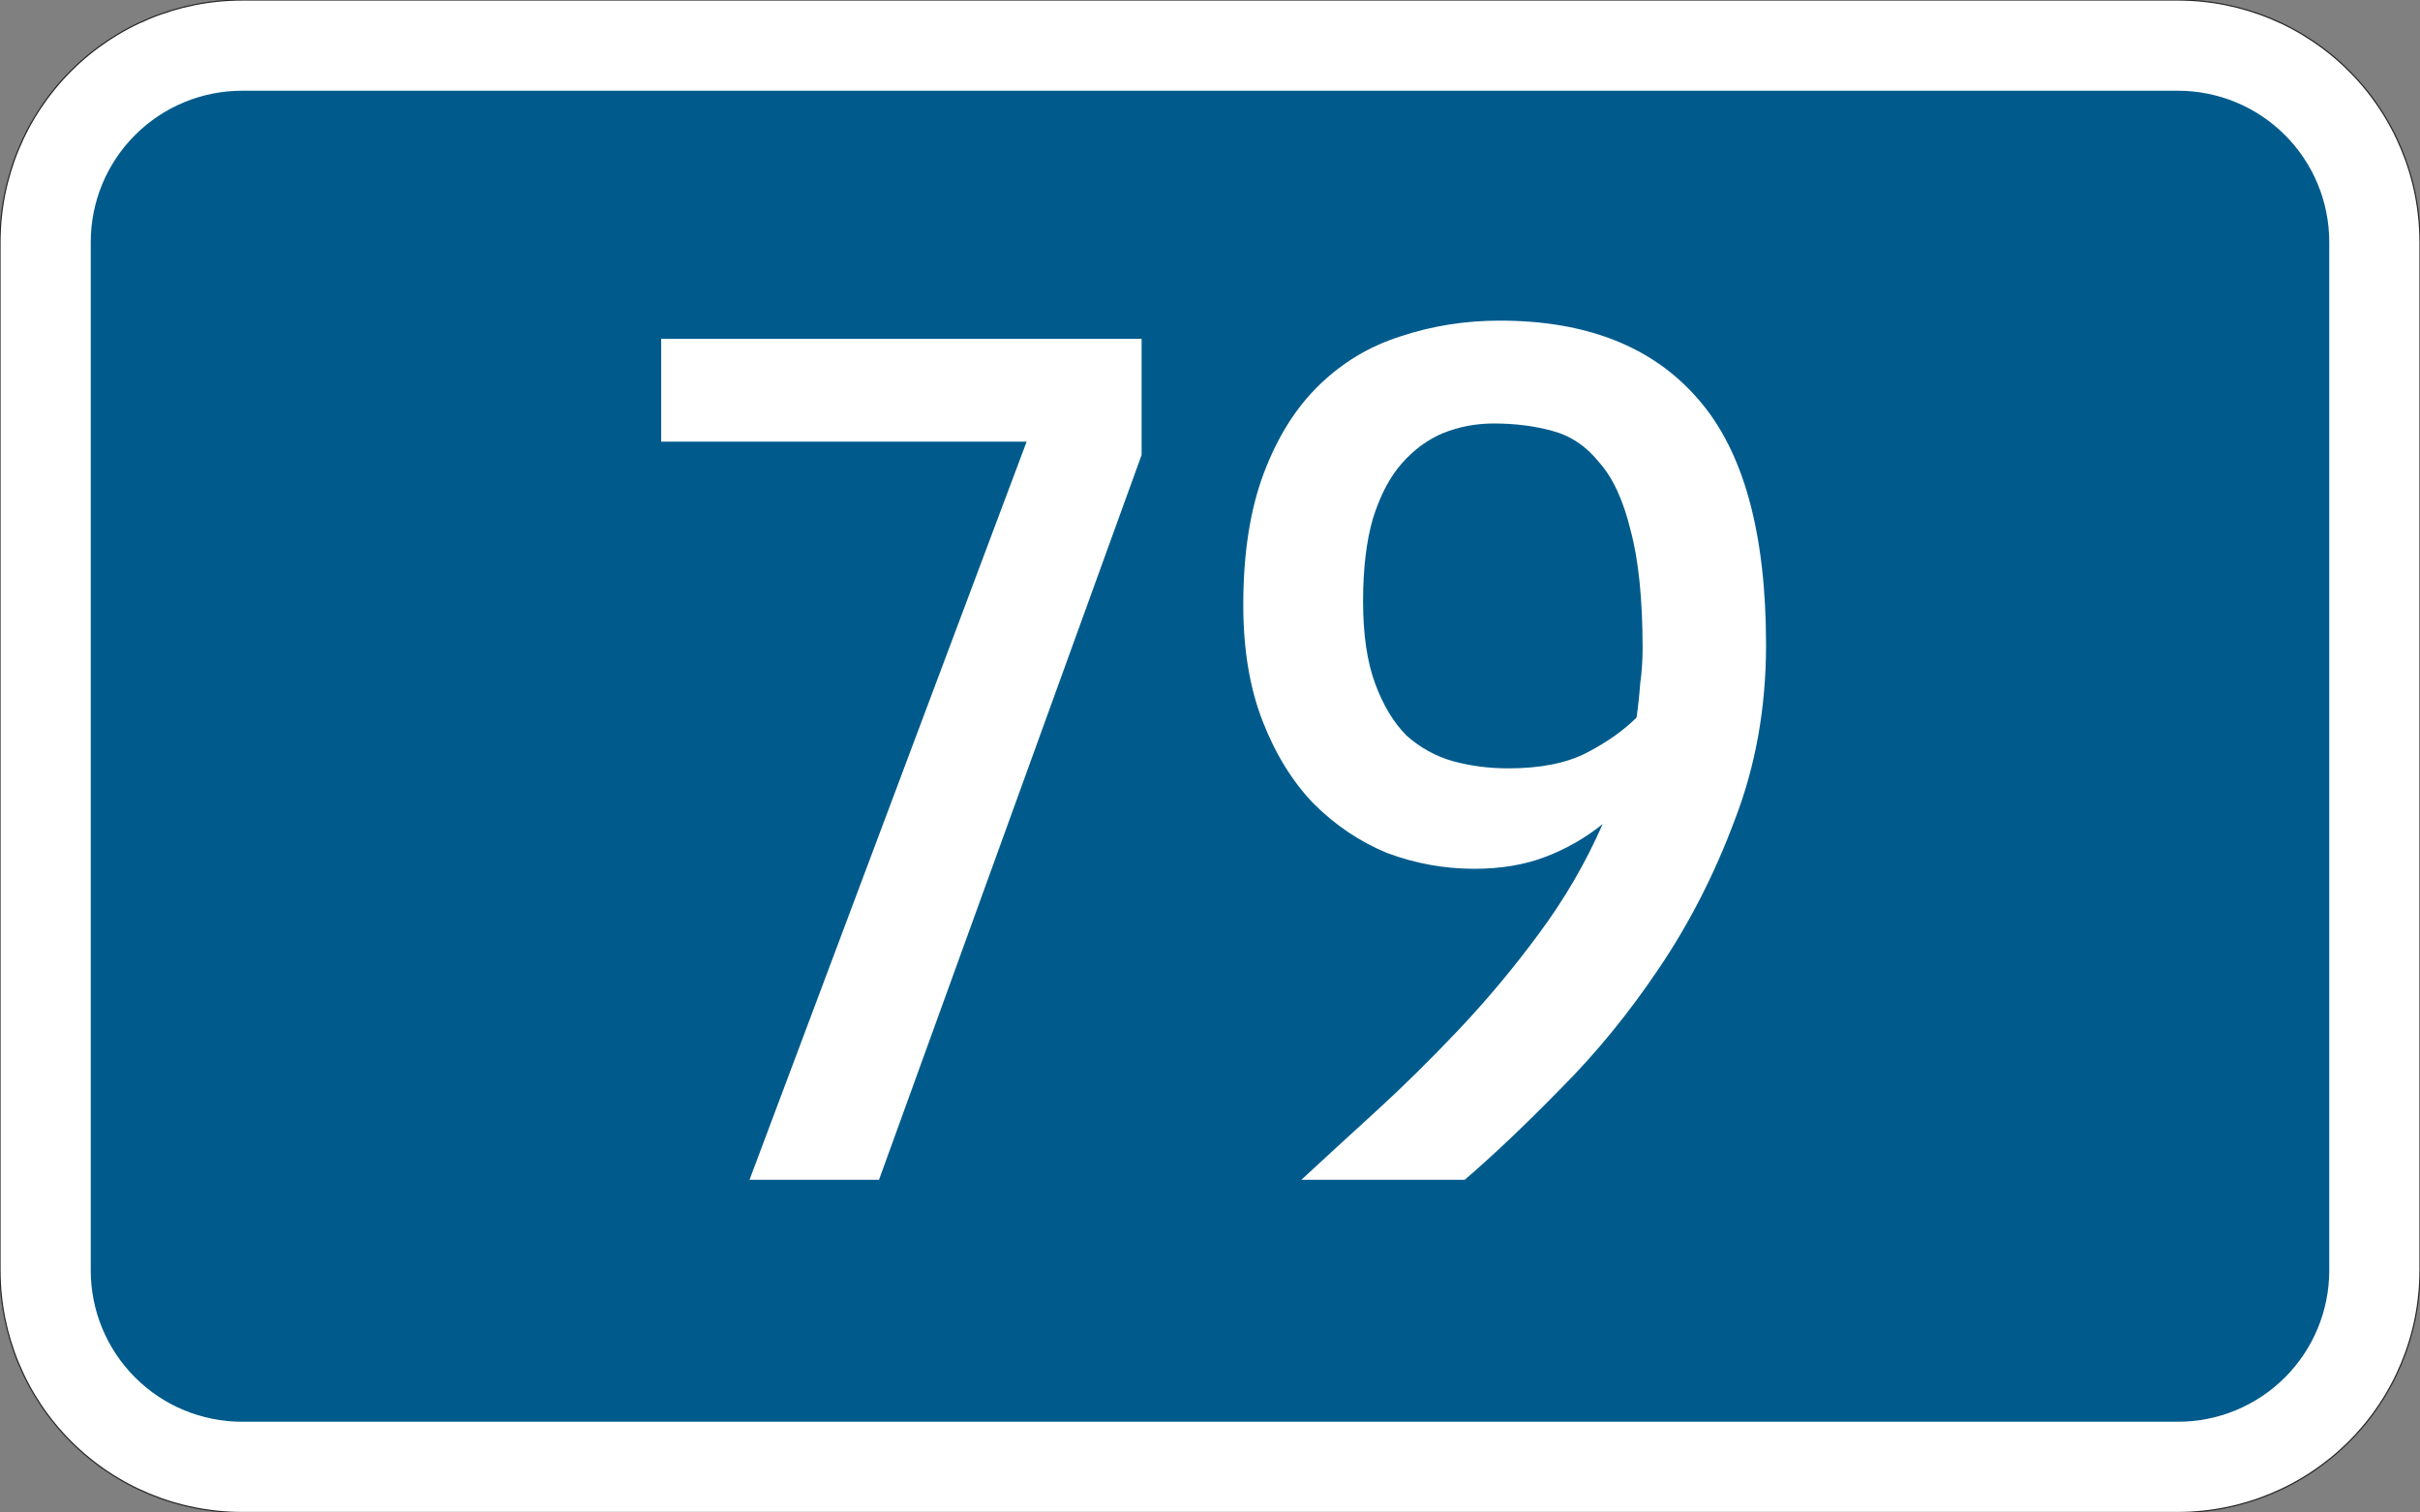
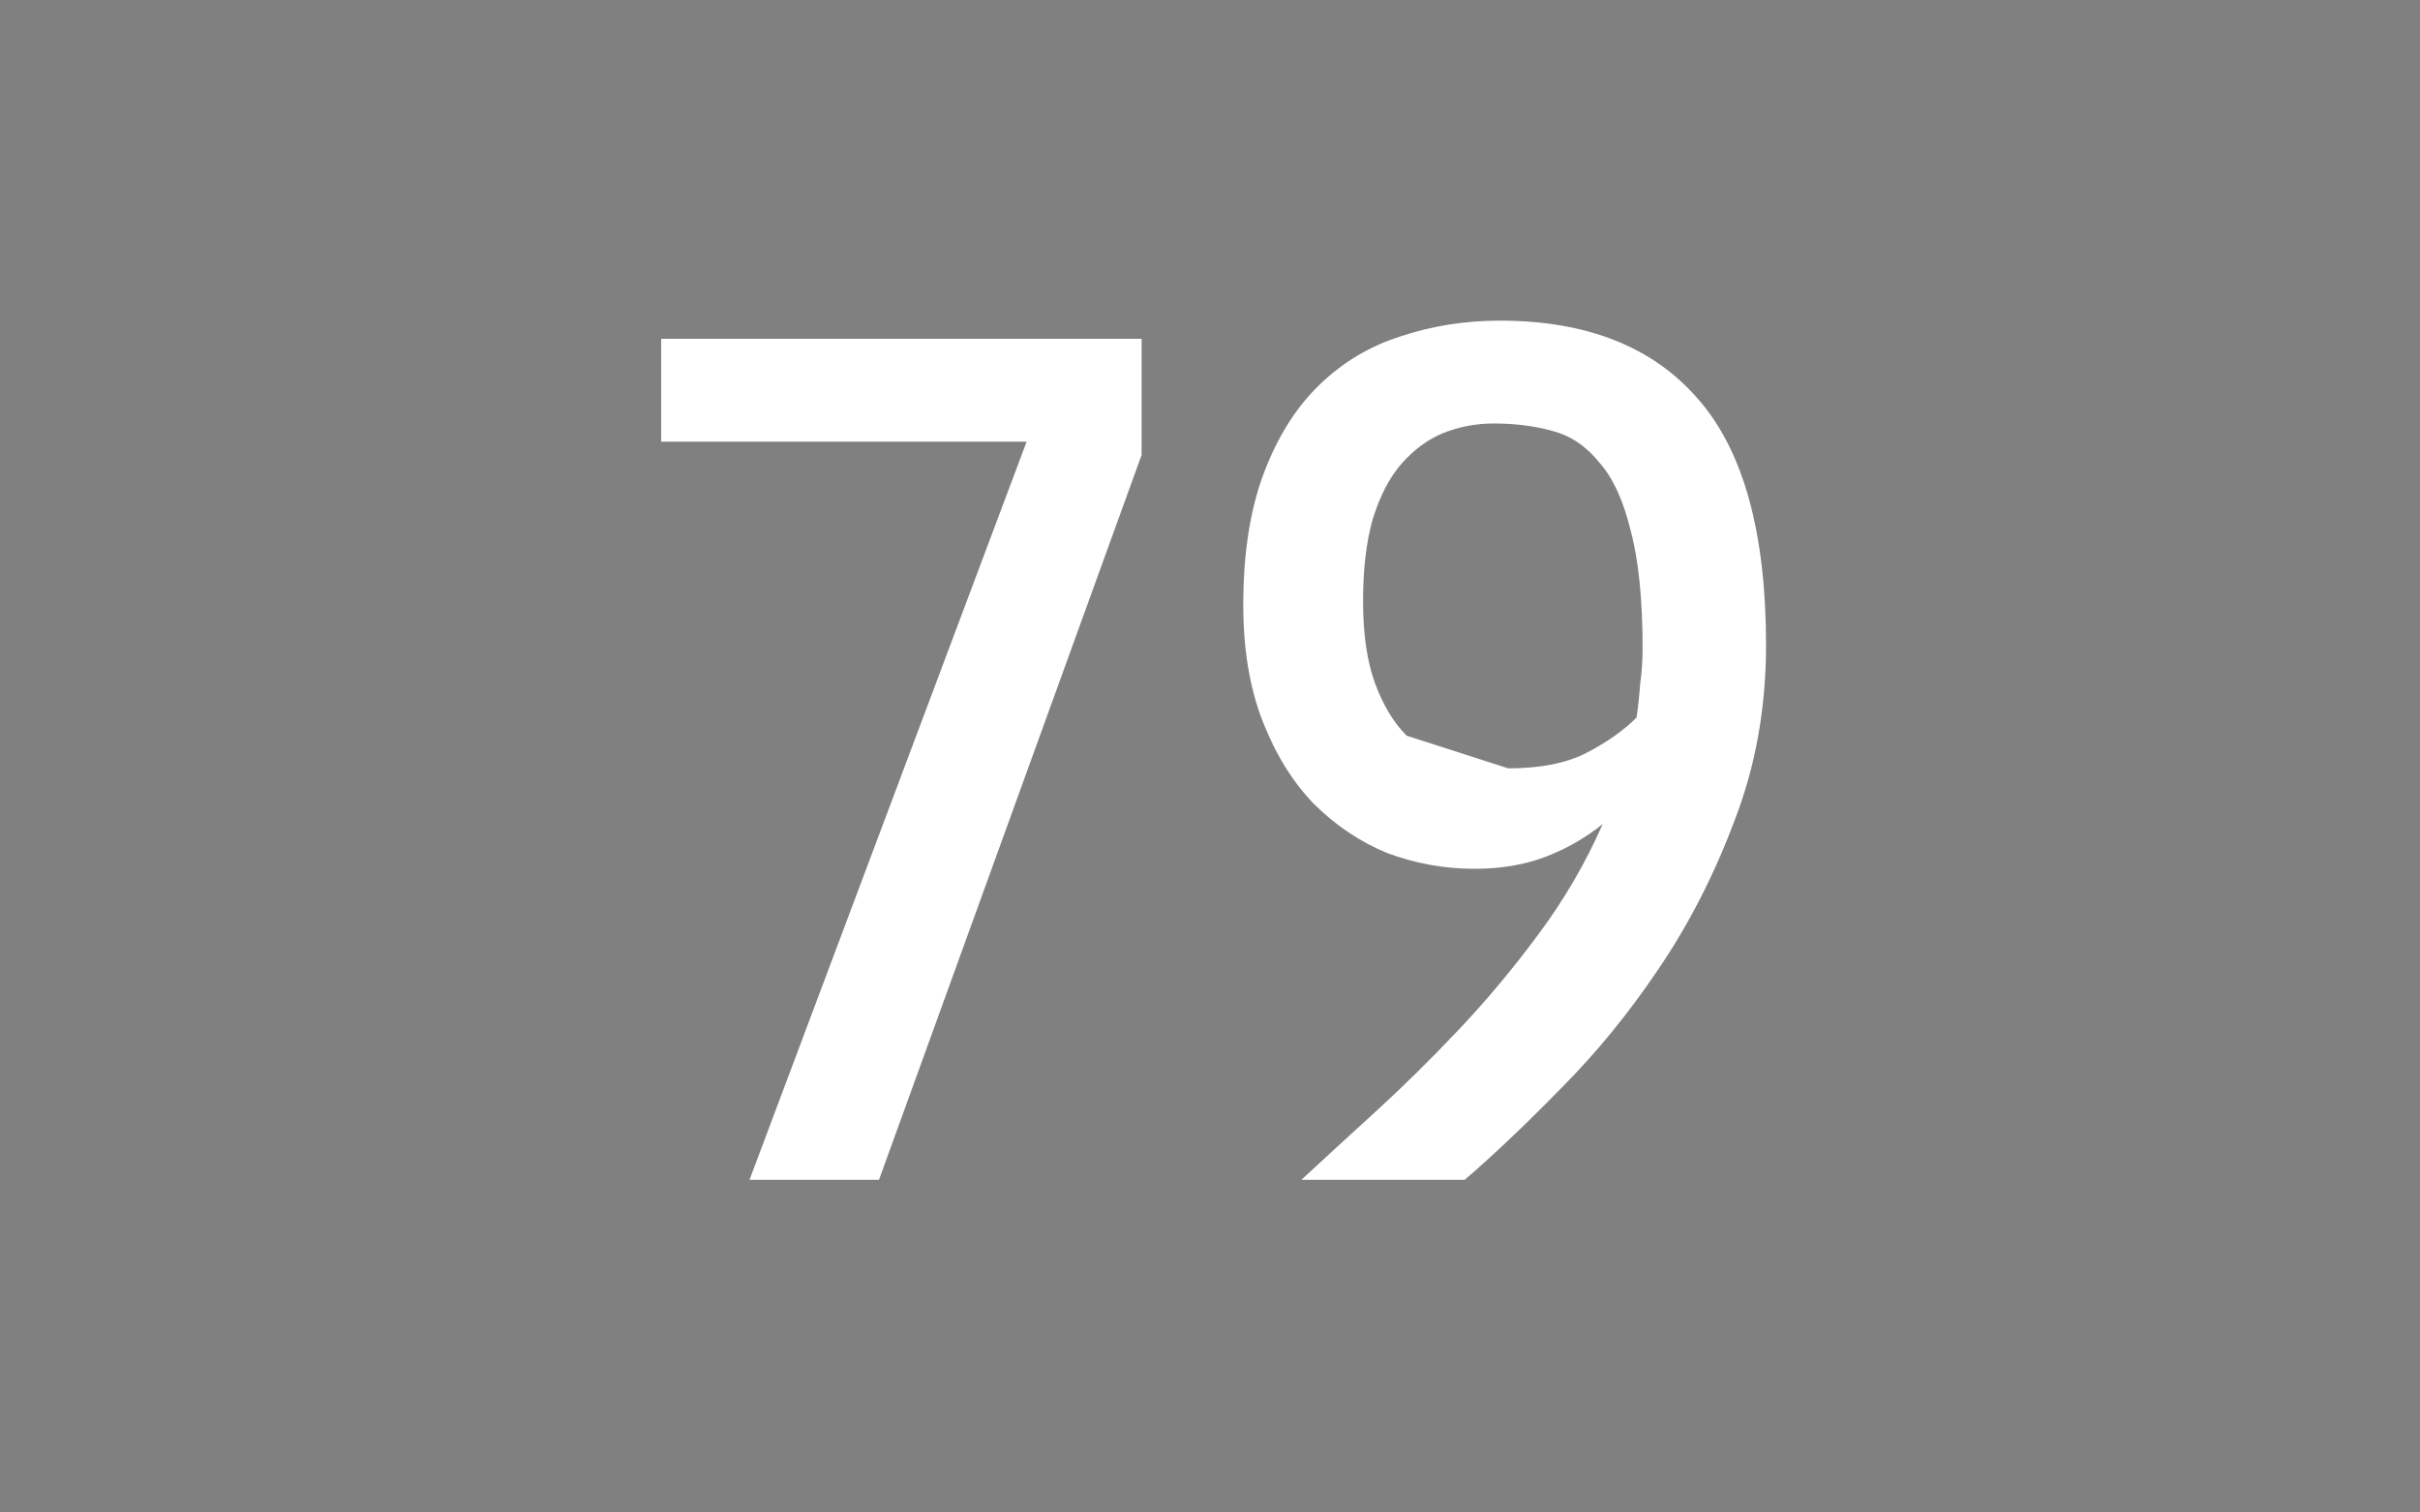
<svg xmlns="http://www.w3.org/2000/svg" width="400mm" height="250mm" version="1.1" viewBox="0 0 4e4 25000">
  <rect x="0" y="0" width="4e4" height="25000" fill="#808080" stroke="none" />
-   <path transform="matrix(100 0 0 -100 2e4 12500)" d="m-160-125c-10.609 0-20.783 4.214-28.284 11.716-7.502 7.501-11.716 17.676-11.716 28.284v170c0 10.609 4.214 20.783 11.716 28.284 7.501 7.502 17.676 11.716 28.284 11.716h320c10.609 0 20.783-4.214 28.284-11.716 7.502-7.501 11.716-17.676 11.716-28.284v-170c0-10.609-4.214-20.783-11.716-28.284-7.501-7.502-17.676-11.716-28.284-11.716h-320" style="fill-rule:evenodd;fill:#fff;stroke-miterlimit:3;stroke-width:.2;stroke:#282828" />
-   <path d="m4e3 23500c-663.04 0-1298.9-263.39-1767.8-732.23-468.84-468.84-732.23-1104.7-732.23-1767.8v-17000c0-663.04 263.39-1298.9 732.23-1767.8 468.84-468.84 1104.7-732.23 1767.8-732.23h32000c663.04 0 1298.9 263.39 1767.8 732.23 468.84 468.84 732.23 1104.7 732.23 1767.8v17000c0 663.04-263.39 1298.9-732.23 1767.8-468.84 468.84-1104.7 732.23-1767.8 732.23h-32000" style="fill-rule:evenodd;fill:#005b8c" />
  <g style="fill:#fff;stroke-width:26.458">
    <path d="m14529 19501h-2140.2l4580.5-12201h-6040.6v-1700.2h7940.8v1920.2z" style="fill:#fff;stroke-width:26.458" />
-     <path d="m21510 19501q540.05-500.05 1220.1-1120.1t1380.1-1360.1 1320.1-1580.2q640.06-860.09 1060.1-1820.2-420.04 340.03-940.09 540.05t-1180.1 200.02q-740.07 0-1440.1-260.03-680.07-280.03-1220.1-820.08-520.05-540.05-840.08-1360.1t-320.03-1920.2q0-1280.1 340.03-2180.2t920.09-1460.1 1340.1-800.08q780.08-260.03 1640.2-260.03 2160.2 0 3280.3 1300.1 1120.1 1280.1 1120.1 4060.4 0 1560.2-520.05 2900.3-500.05 1340.1-1260.1 2460.2-740.07 1100.1-1620.2 1980.2-860.09 880.09-1580.2 1500.2zm3420.3-6800.7q800.08 0 1300.1-260.03t820.08-580.06q40.004-280.03 60.006-560.06 40.004-280.03 40.004-580.06 0-1220.1-200.02-1960.2-180.02-740.07-520.05-1120.1-320.03-400.04-780.08-520.05-440.04-120.01-960.1-120.01-440.04 0-840.08 160.02-380.04 160.02-680.07 500.05t-480.05 920.09q-160.02 560.06-160.02 1360.1 0 820.08 200.02 1360.1t520.05 860.09q340.03 300.03 760.08 420.04 440.04 120.01 920.09 120.01z" style="fill:#fff;stroke-width:26.458" />
+     <path d="m21510 19501q540.05-500.05 1220.1-1120.1t1380.1-1360.1 1320.1-1580.2q640.06-860.09 1060.1-1820.2-420.04 340.03-940.09 540.05t-1180.1 200.02q-740.07 0-1440.1-260.03-680.07-280.03-1220.1-820.08-520.05-540.05-840.08-1360.1t-320.03-1920.2q0-1280.1 340.03-2180.2t920.09-1460.1 1340.1-800.08q780.08-260.03 1640.2-260.03 2160.2 0 3280.3 1300.1 1120.1 1280.1 1120.1 4060.4 0 1560.2-520.05 2900.3-500.05 1340.1-1260.1 2460.2-740.07 1100.1-1620.2 1980.2-860.09 880.09-1580.2 1500.2zm3420.3-6800.7q800.08 0 1300.1-260.03t820.08-580.06q40.004-280.03 60.006-560.06 40.004-280.03 40.004-580.06 0-1220.1-200.02-1960.2-180.02-740.07-520.05-1120.1-320.03-400.04-780.08-520.05-440.04-120.01-960.1-120.01-440.04 0-840.08 160.02-380.04 160.02-680.07 500.05t-480.05 920.09q-160.02 560.06-160.02 1360.1 0 820.08 200.02 1360.1t520.05 860.09z" style="fill:#fff;stroke-width:26.458" />
  </g>
</svg>